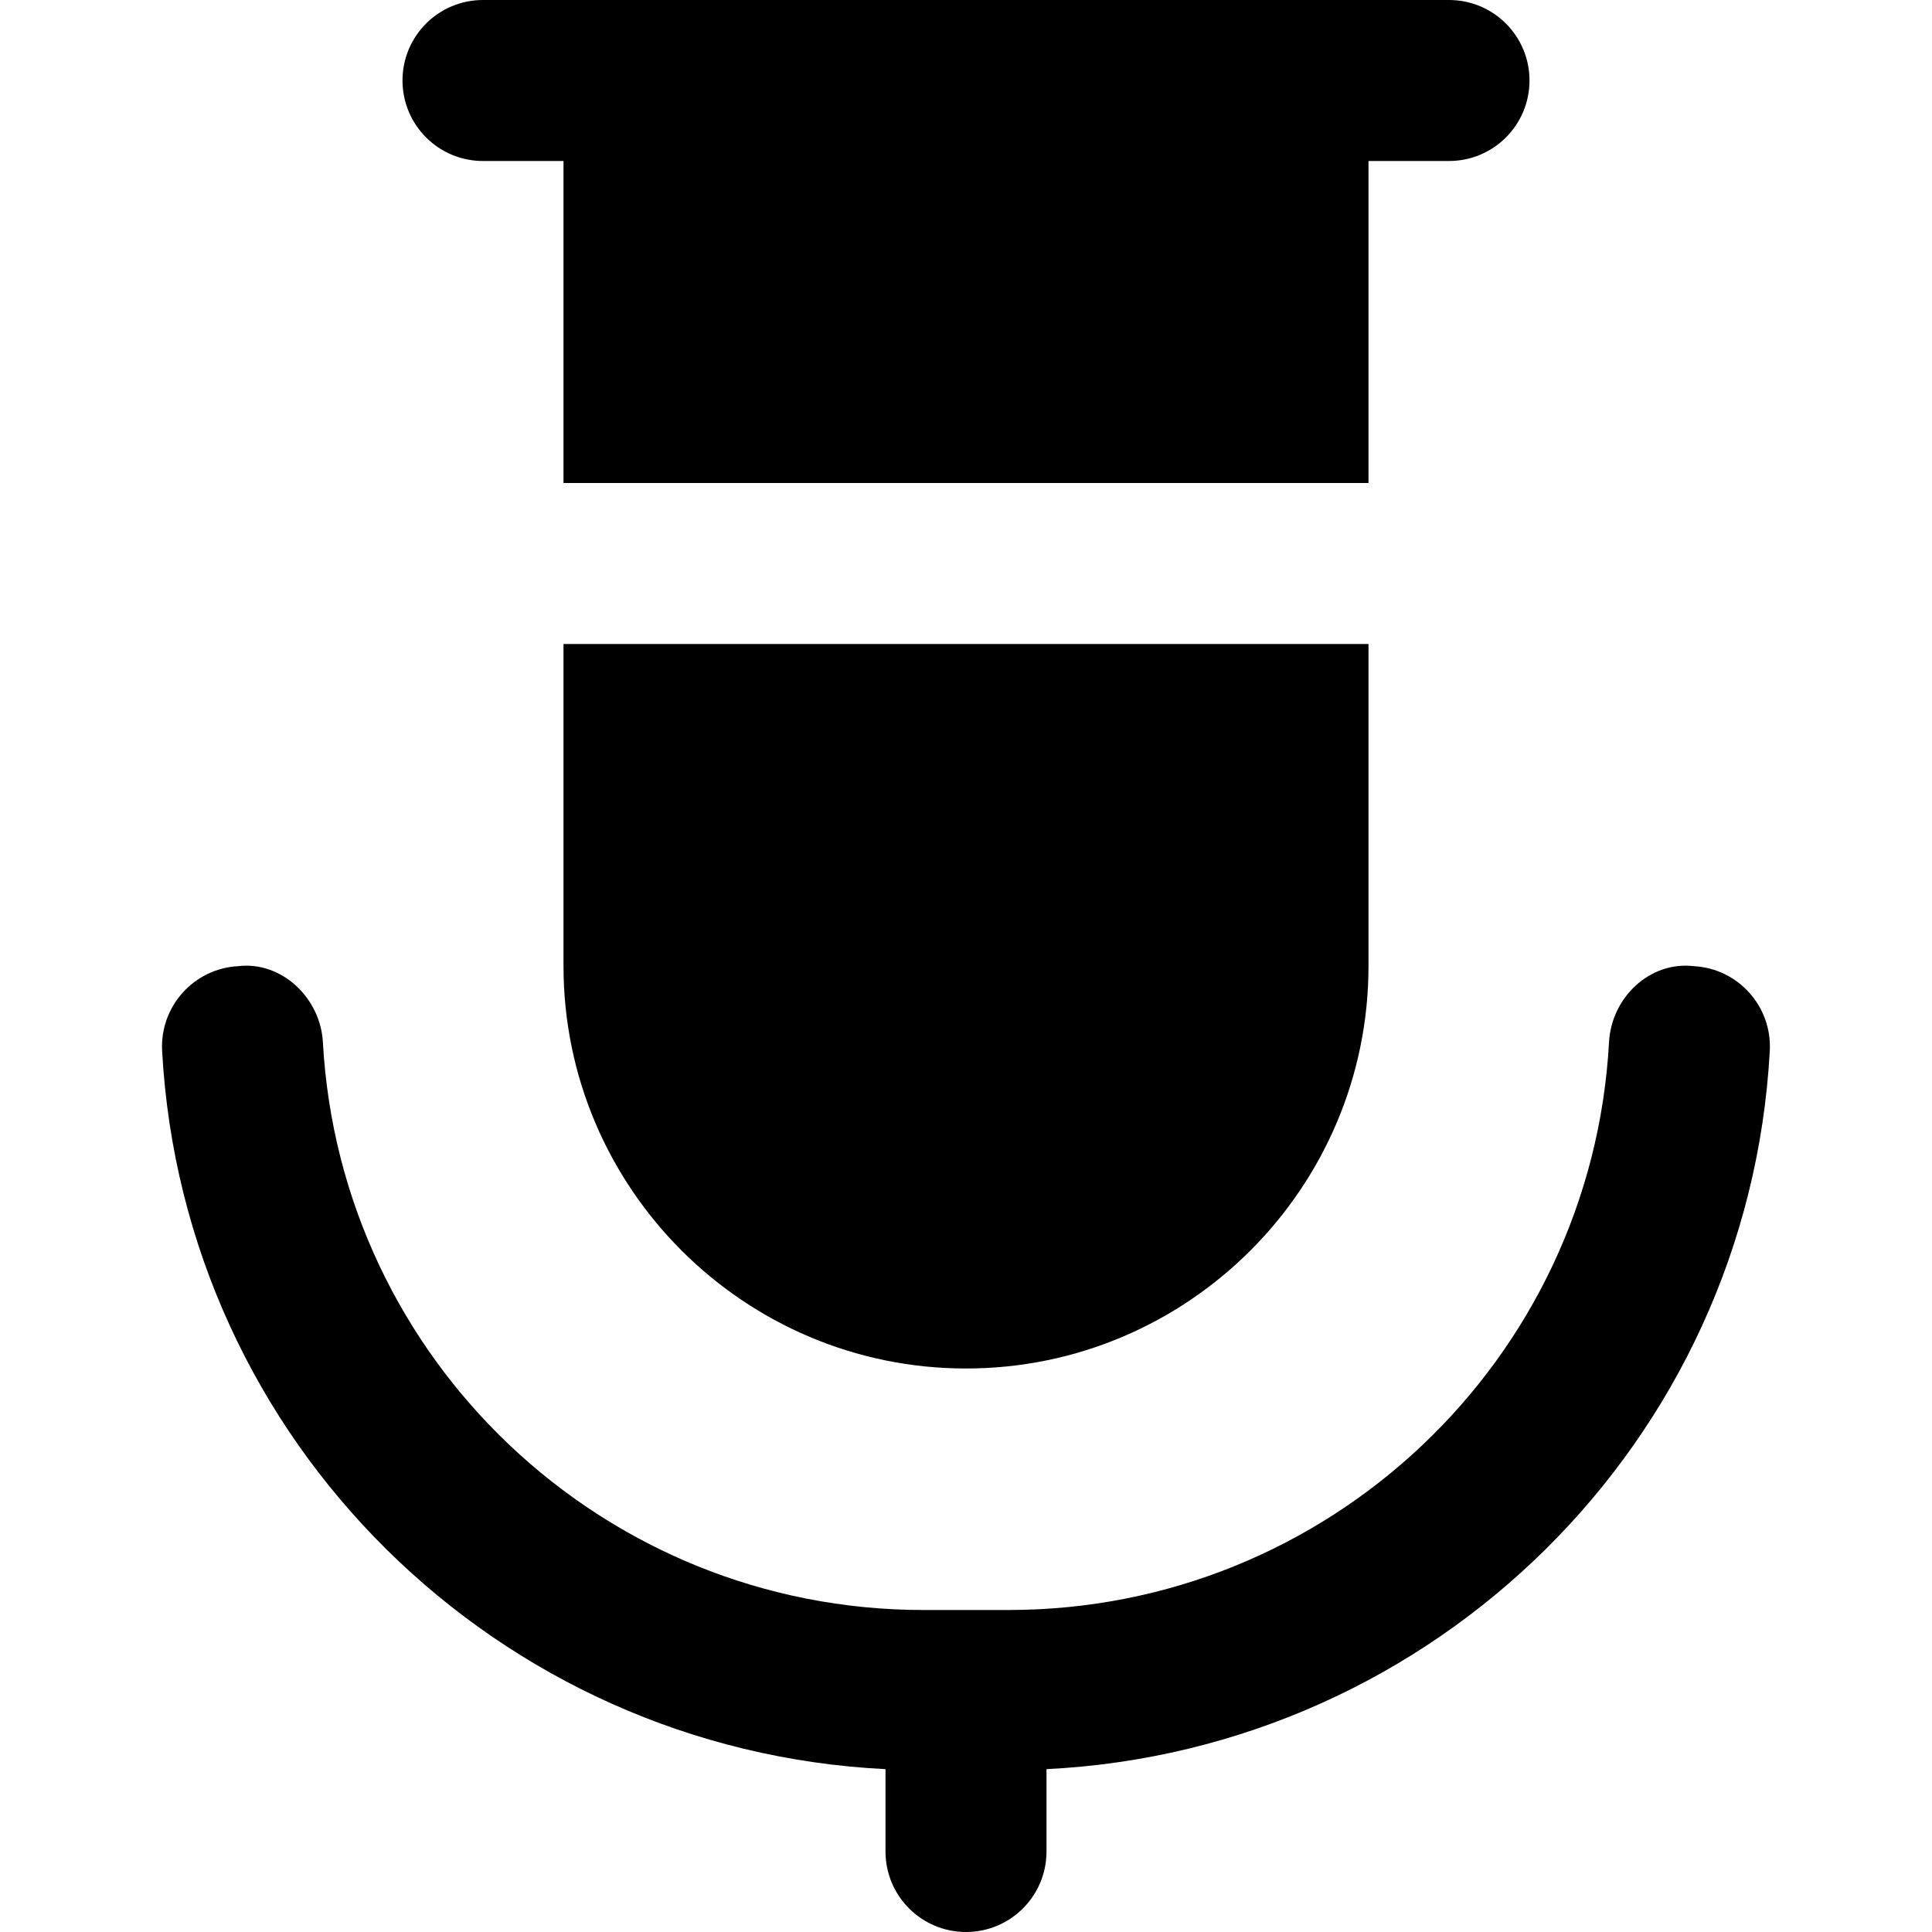
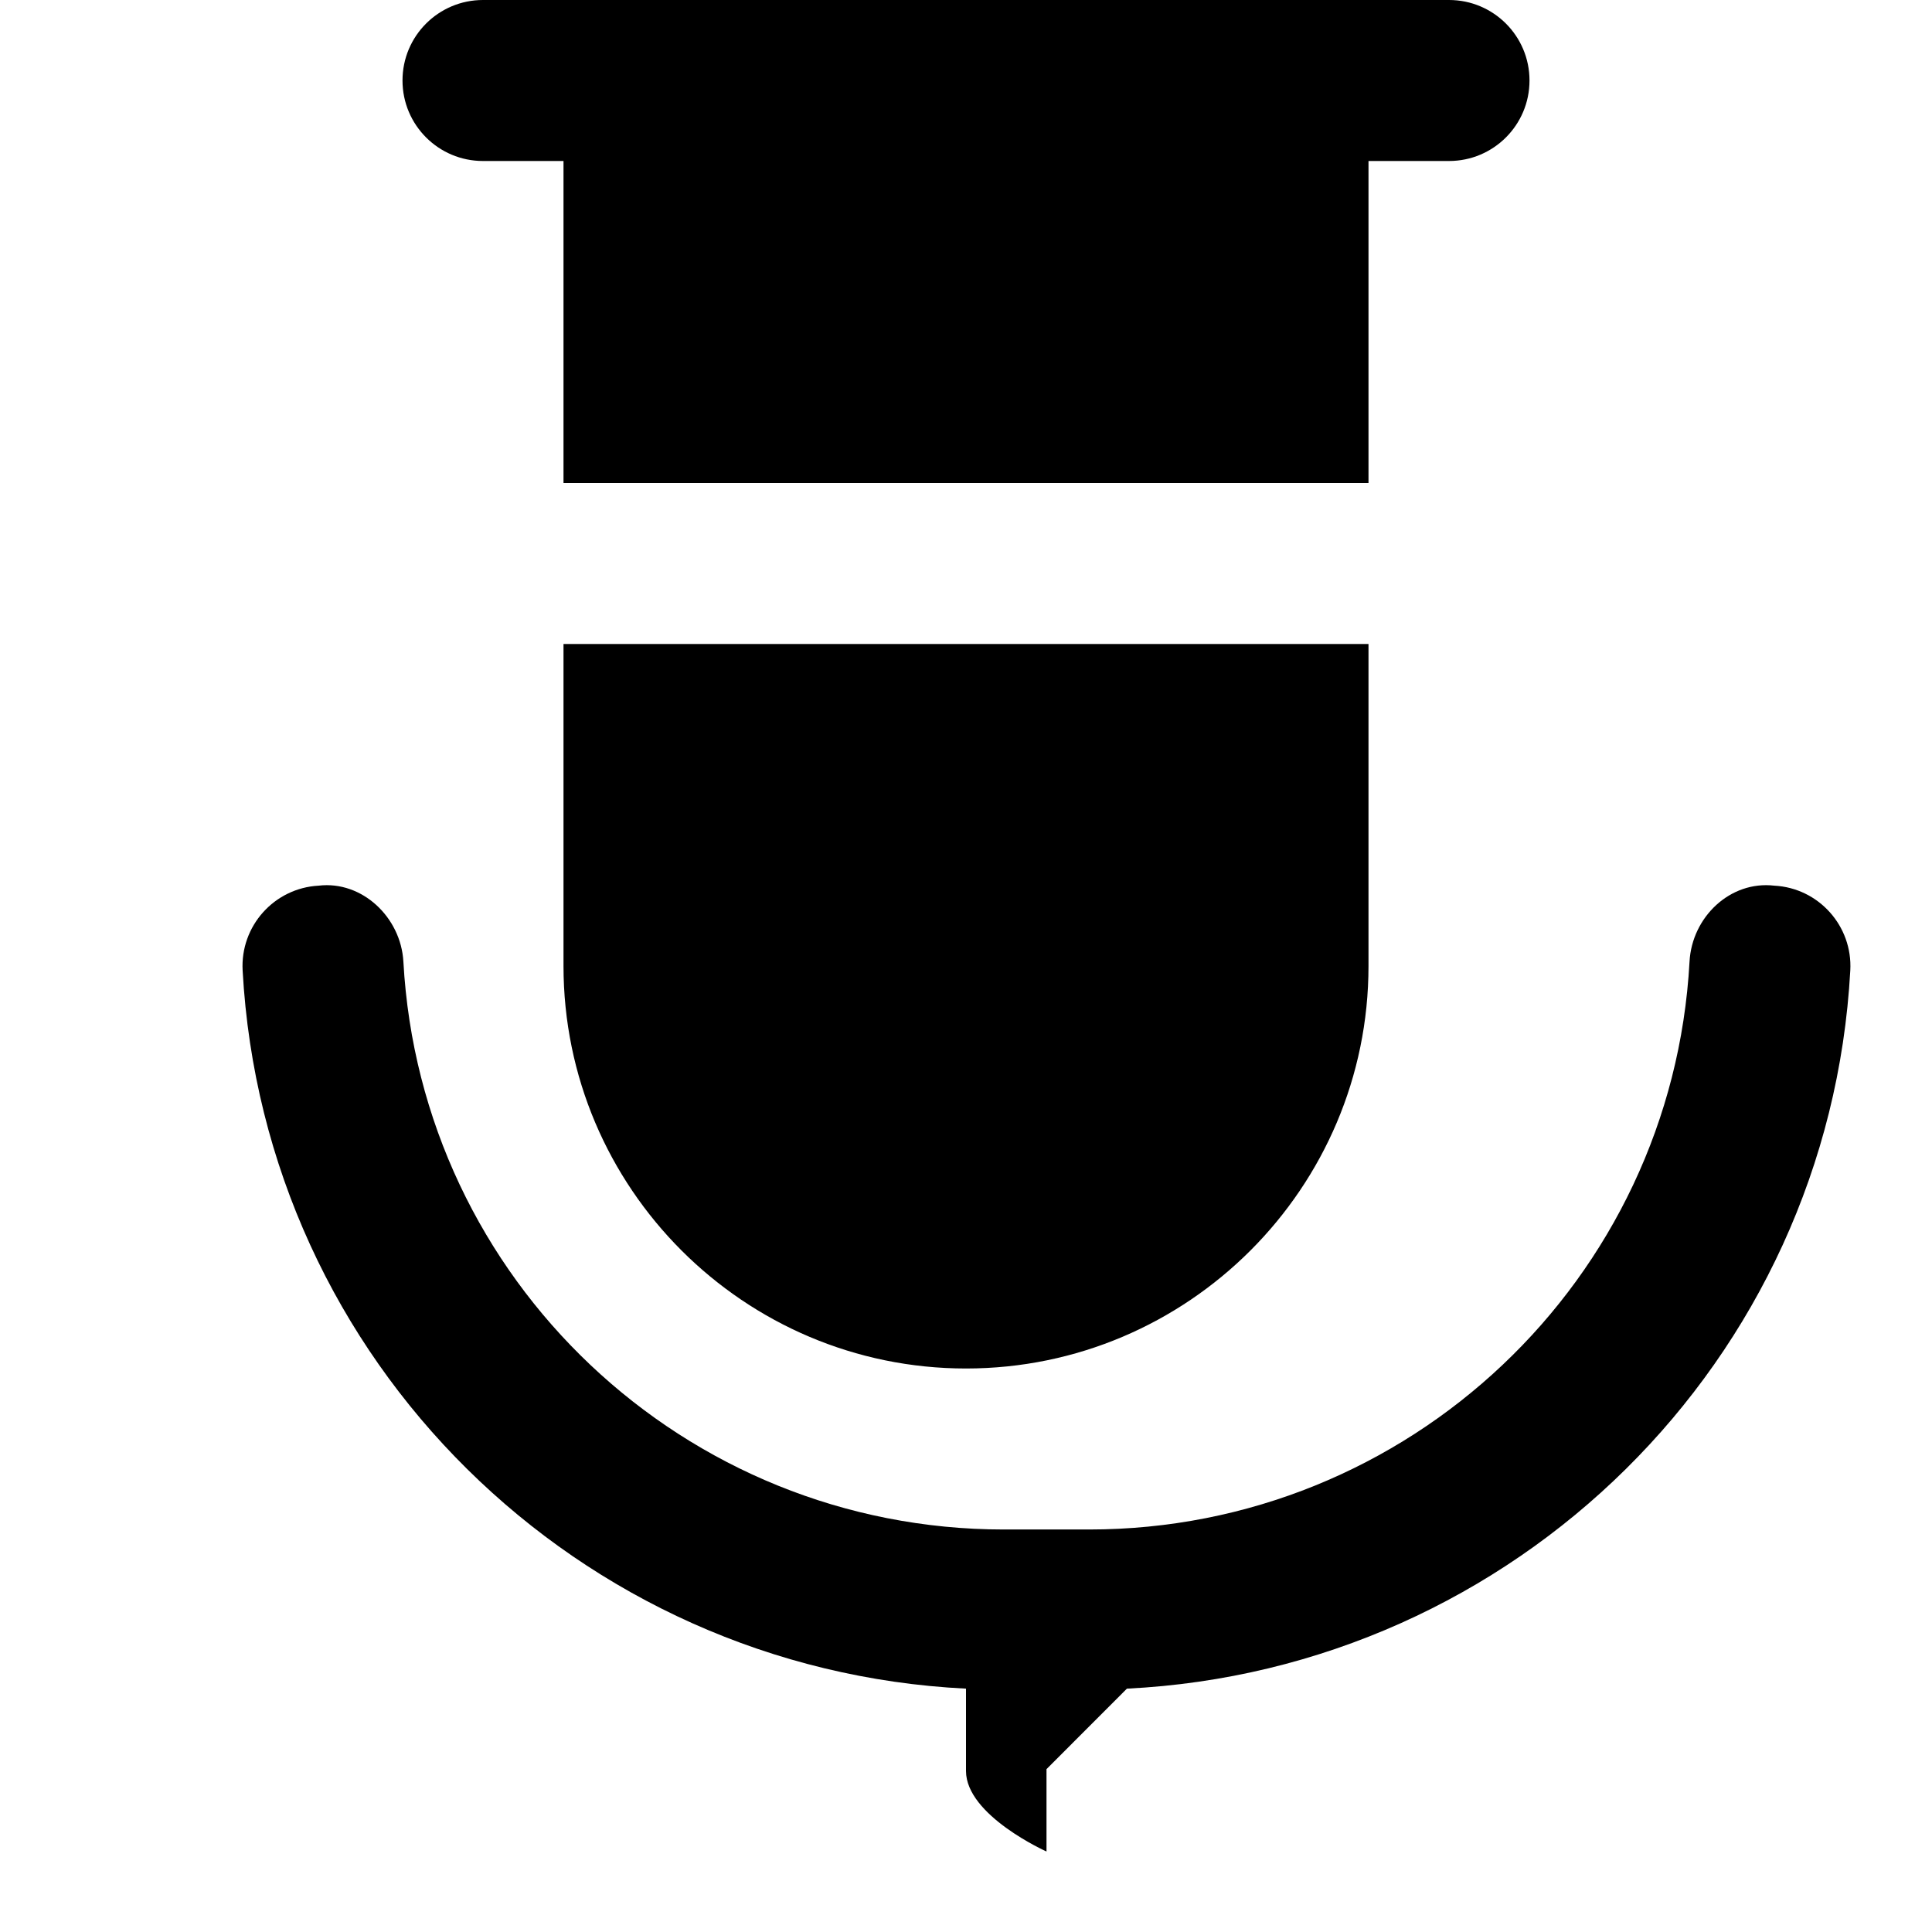
<svg xmlns="http://www.w3.org/2000/svg" id="Layer_1" viewBox="0 0 24 24" data-name="Layer 1">
-   <path d="m13 21.977v1.023c0 .553-.448 1-1 1s-1-.447-1-1v-1.023c-4.813-.238-8.72-4.065-8.986-8.922-.03-.552.393-1.023.944-1.053.539-.064 1.022.392 1.053.943.217 3.956 3.493 7.055 7.459 7.055h1.059c3.966 0 7.243-3.099 7.459-7.055.03-.552.504-1.007 1.053-.943.551.029.974.501.944 1.053-.266 4.857-4.173 8.685-8.986 8.922zm-7-19.977h1v4h10v-4h1c.552 0 1-.447 1-1s-.448-1-1-1h-12c-.552 0-1 .447-1 1s.448 1 1 1zm1 6v4c0 2.757 2.243 5 5 5s5-2.243 5-5v-4z" />
+   <path d="m13 21.977v1.023s-1-.447-1-1v-1.023c-4.813-.238-8.72-4.065-8.986-8.922-.03-.552.393-1.023.944-1.053.539-.064 1.022.392 1.053.943.217 3.956 3.493 7.055 7.459 7.055h1.059c3.966 0 7.243-3.099 7.459-7.055.03-.552.504-1.007 1.053-.943.551.029.974.501.944 1.053-.266 4.857-4.173 8.685-8.986 8.922zm-7-19.977h1v4h10v-4h1c.552 0 1-.447 1-1s-.448-1-1-1h-12c-.552 0-1 .447-1 1s.448 1 1 1zm1 6v4c0 2.757 2.243 5 5 5s5-2.243 5-5v-4z" />
</svg>